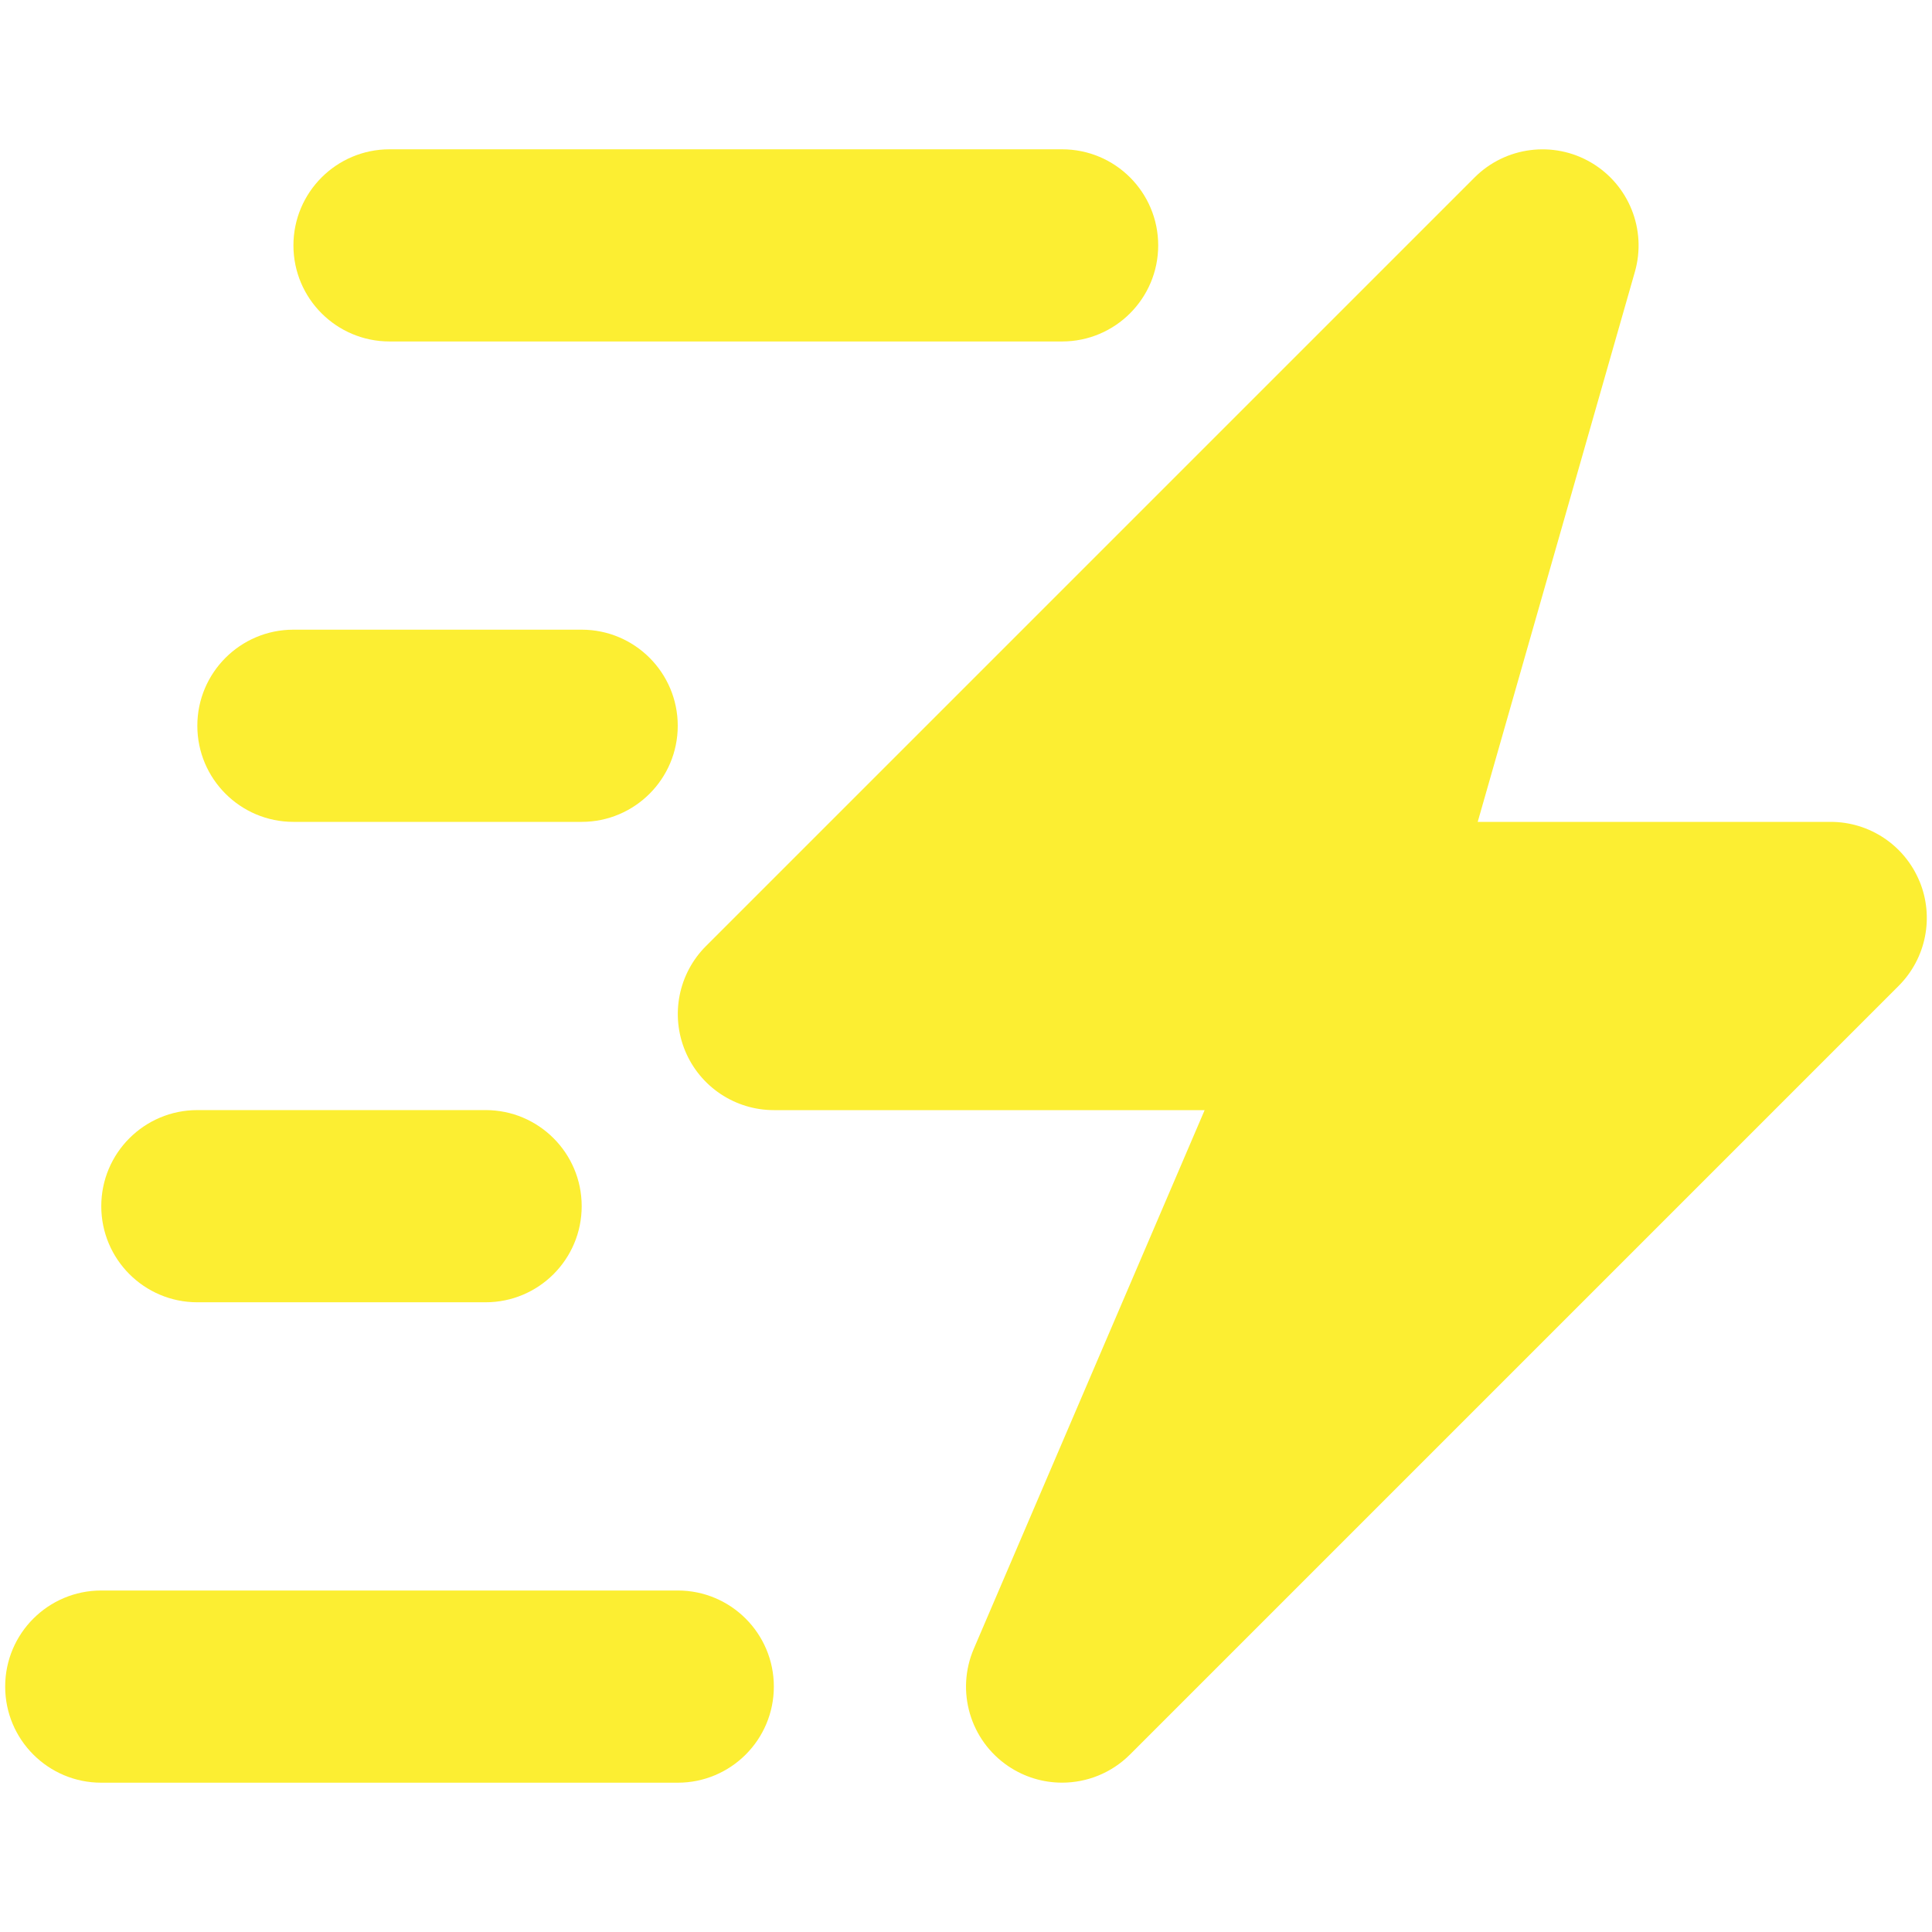
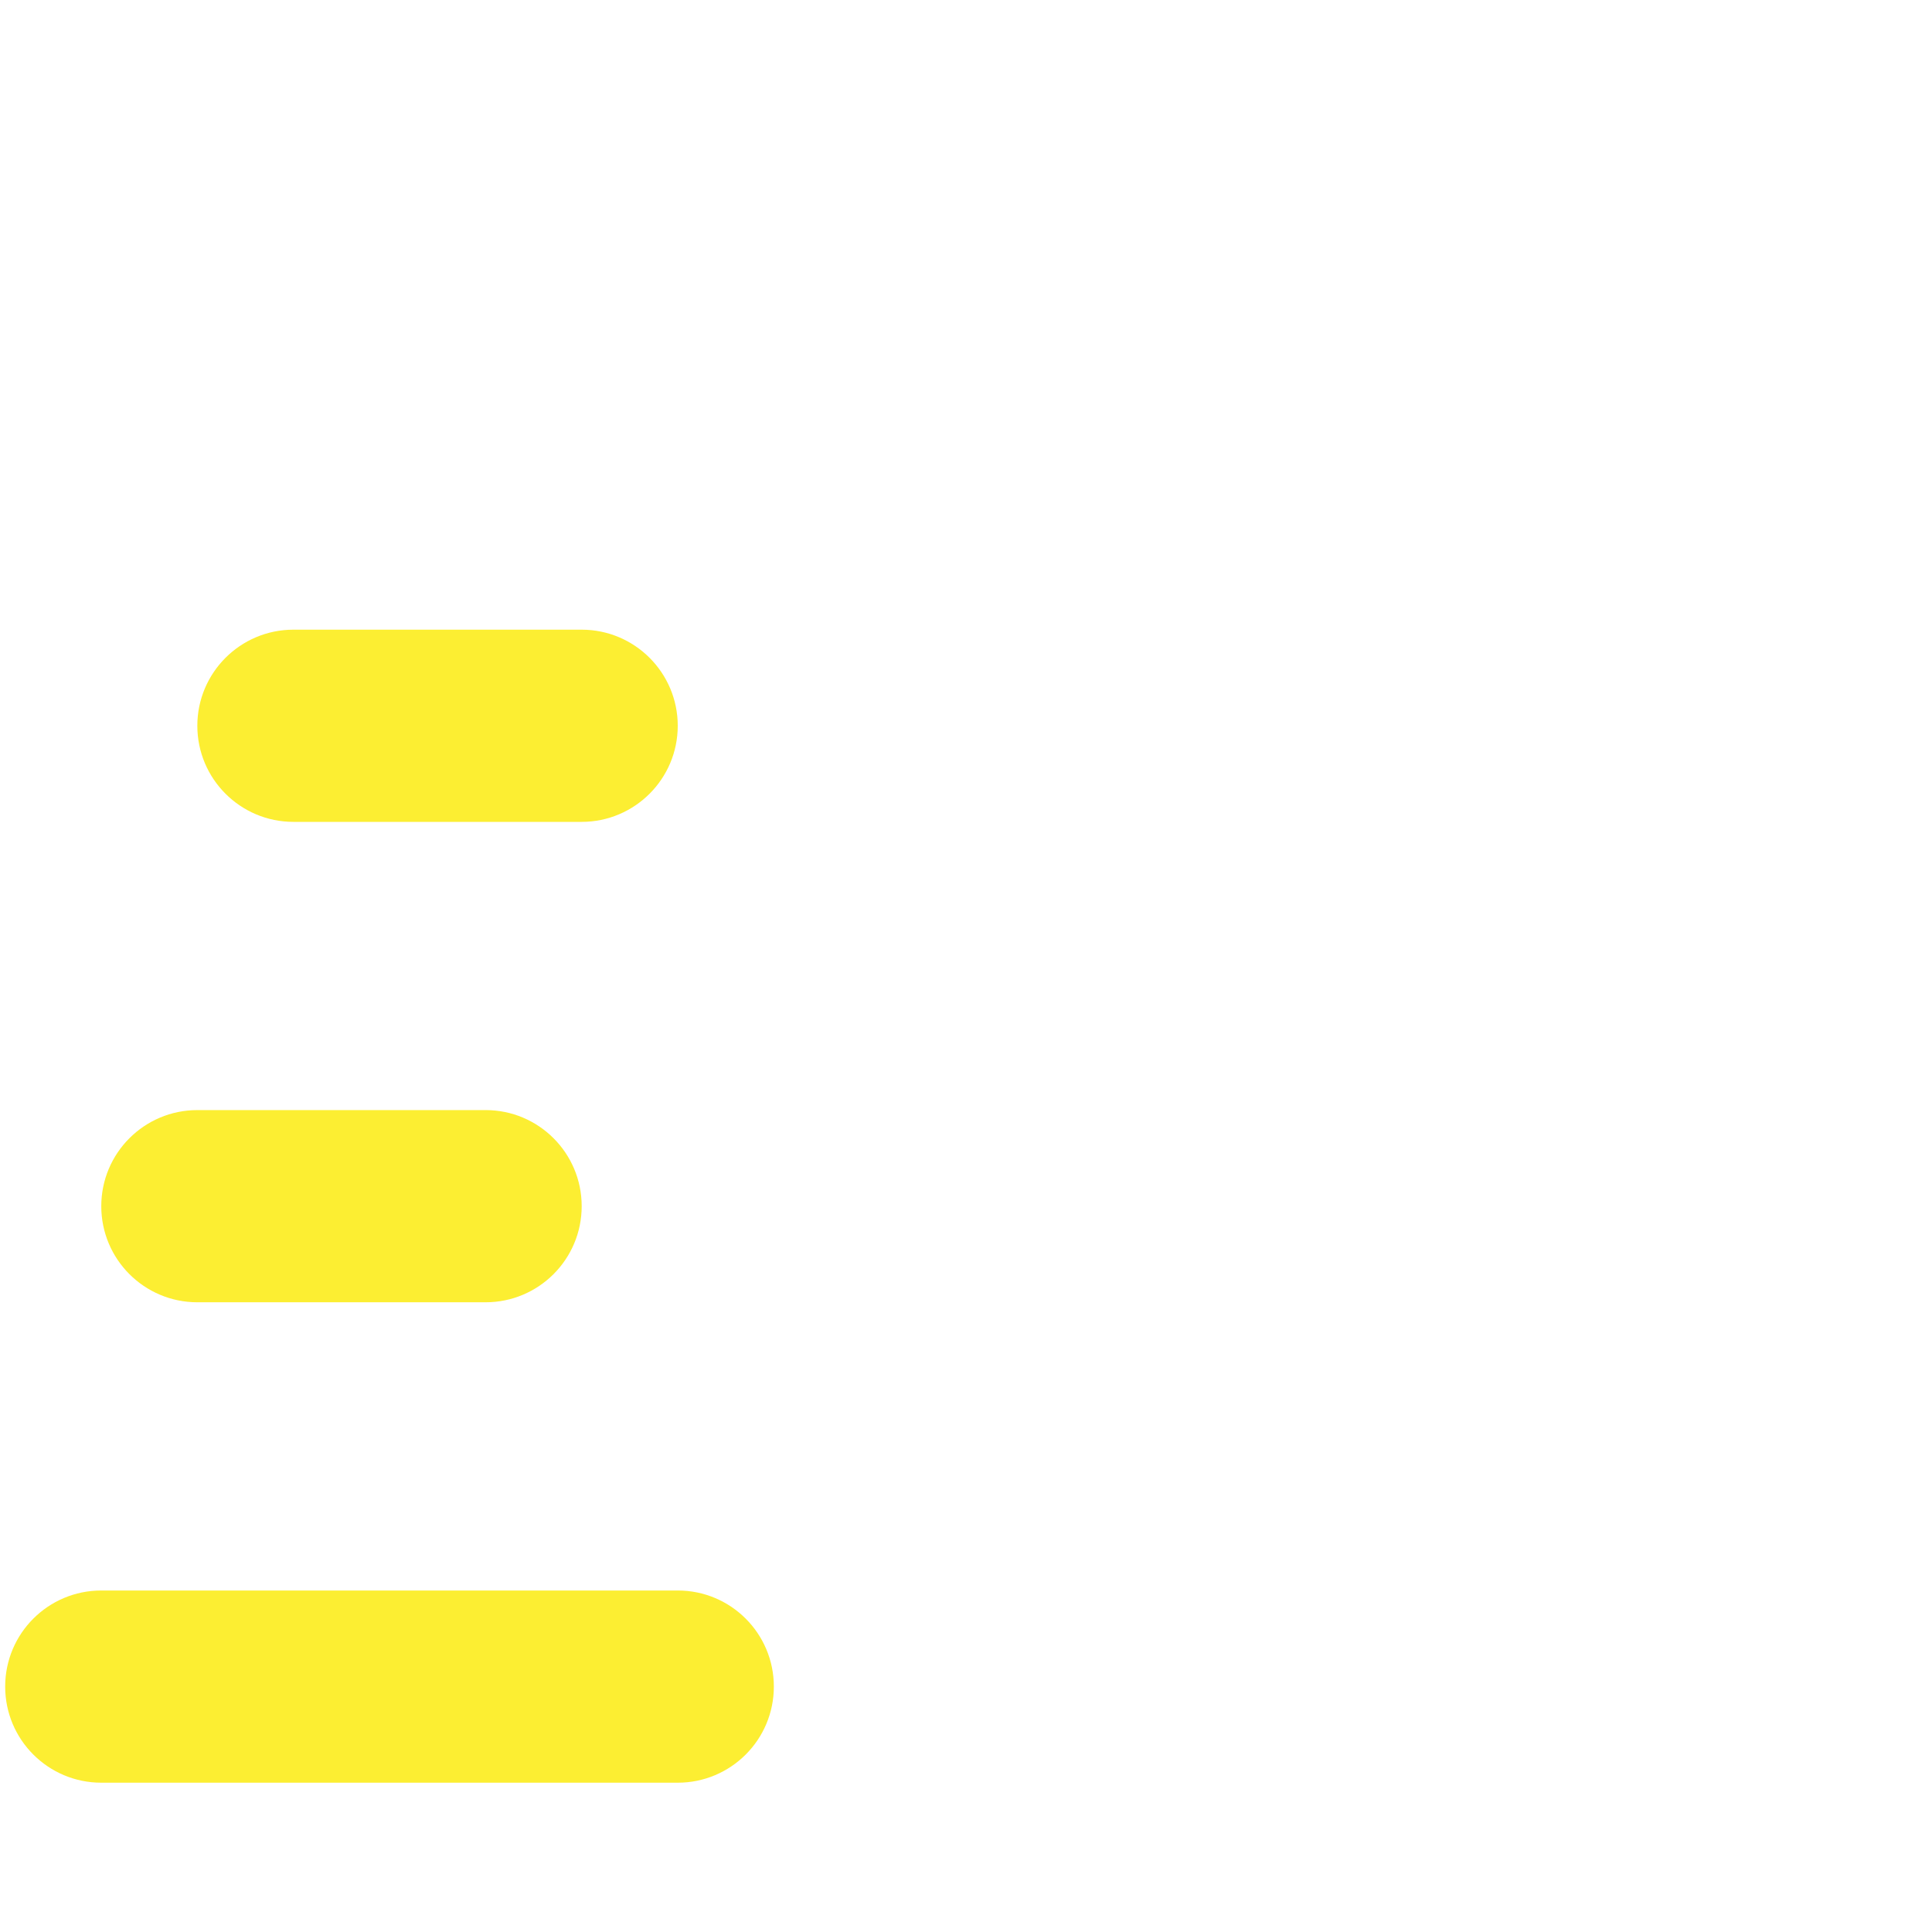
<svg xmlns="http://www.w3.org/2000/svg" viewBox="0 0 500 500" data-name="Layer 1" id="Layer_1">
  <defs>
    <style>
      .cls-1 {
        fill: #fcee32;
      }
    </style>
  </defs>
  <g id="zap-moving">
    <g>
-       <path d="M496.75,228.05c-3.84-9.29-12.92-15.35-22.97-15.35h-91.35l40.68-142.36c3.11-10.9-1.55-22.52-11.31-28.26-9.72-5.73-22.17-4.17-30.18,3.85l-198.92,198.92c-7.11,7.11-9.24,17.8-5.39,27.1,3.85,9.29,12.92,15.35,22.97,15.35h111.48l-59.74,139.4c-4.7,10.95-.96,23.7,8.91,30.38,4.24,2.86,9.09,4.27,13.93,4.27,6.42,0,12.78-2.48,17.59-7.29l198.92-198.92c7.11-7.11,9.25-17.8,5.39-27.1Z" class="cls-1" />
      <path d="M175.4,411.62H26.21c-13.73,0-24.87,11.12-24.87,24.87s11.14,24.87,24.87,24.87h149.19c13.73,0,24.87-11.12,24.87-24.87s-11.14-24.87-24.87-24.87Z" class="cls-1" />
      <path d="M51.08,337.03h74.59c13.73,0,24.87-11.12,24.87-24.87s-11.14-24.87-24.87-24.87H51.08c-13.73,0-24.87,11.12-24.87,24.87s11.14,24.87,24.87,24.87Z" class="cls-1" />
-       <path d="M100.81,88.37h174.06c13.74,0,24.87-11.14,24.87-24.87s-11.12-24.86-24.87-24.86H100.81c-13.73,0-24.87,11.14-24.87,24.87s11.14,24.86,24.87,24.86Z" class="cls-1" />
-       <path d="M75.94,212.7h74.59c13.73,0,24.87-11.14,24.87-24.87s-11.14-24.87-24.87-24.87h-74.59c-13.73,0-24.87,11.14-24.87,24.87s11.14,24.87,24.87,24.87Z" class="cls-1" />
+       <path d="M75.94,212.7h74.59c13.73,0,24.87-11.14,24.87-24.87s-11.14-24.87-24.87-24.87h-74.59c-13.73,0-24.87,11.14-24.87,24.87s11.14,24.87,24.87,24.87" class="cls-1" />
    </g>
  </g>
</svg>